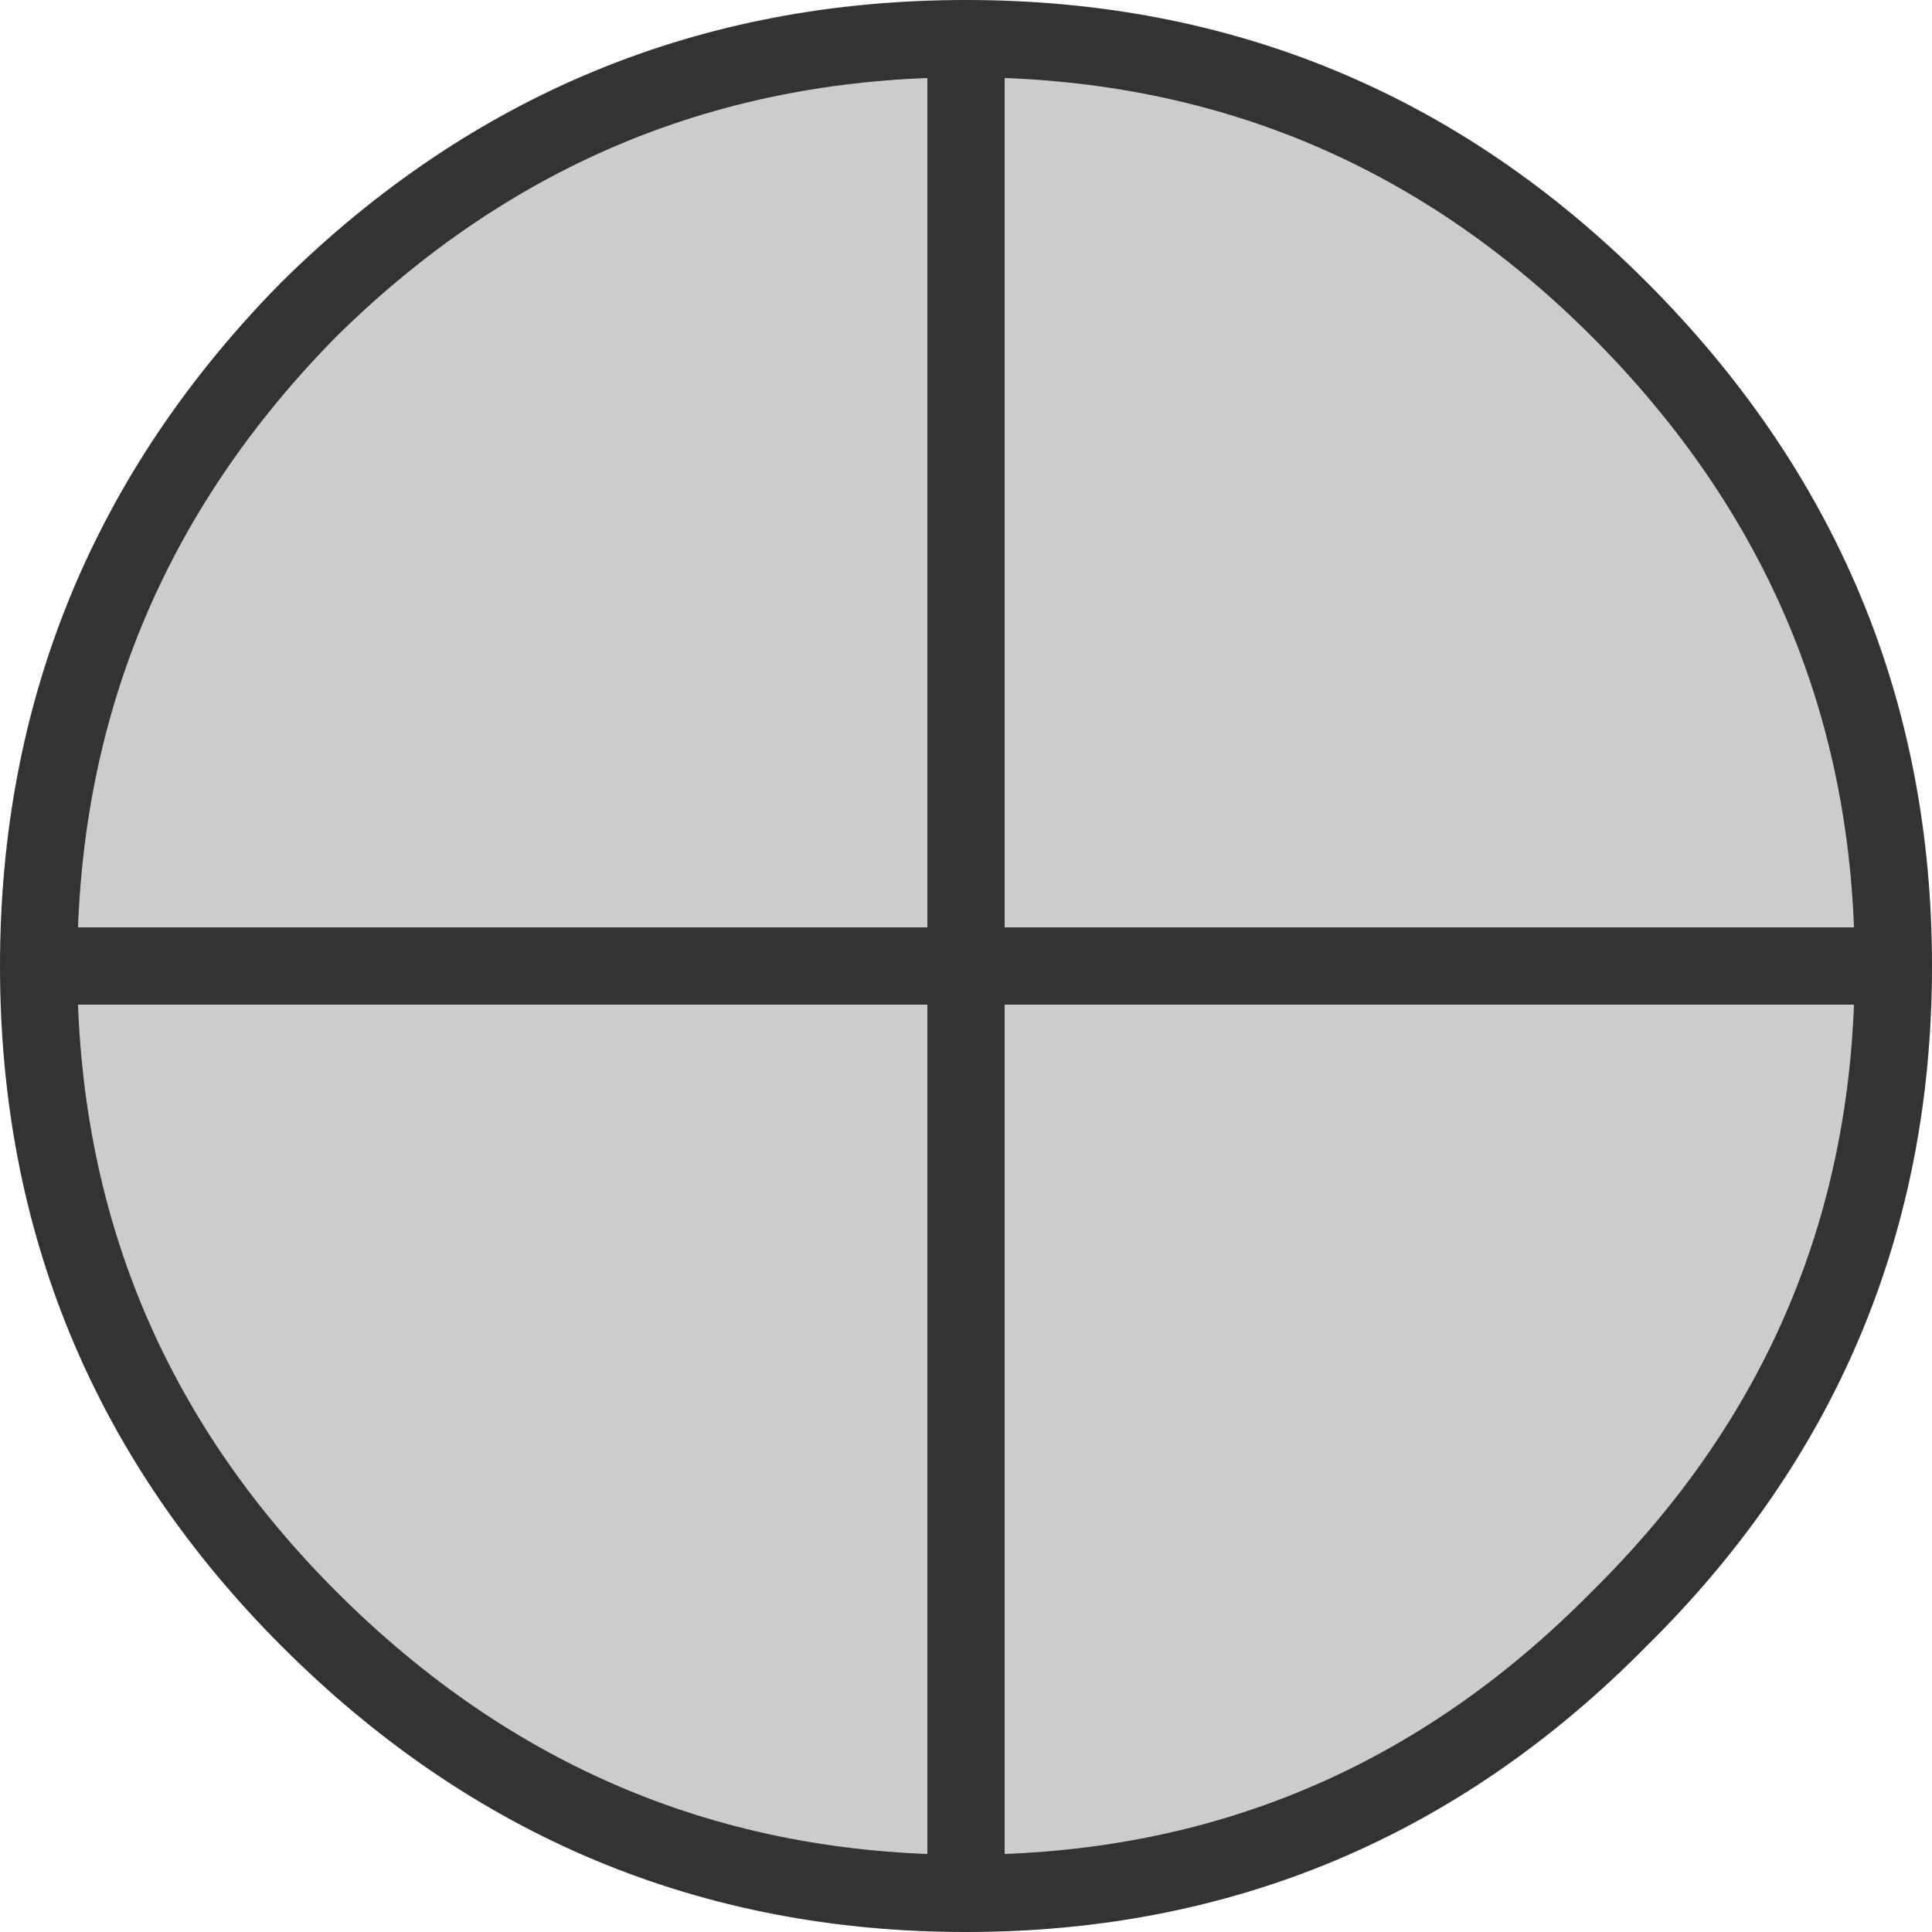
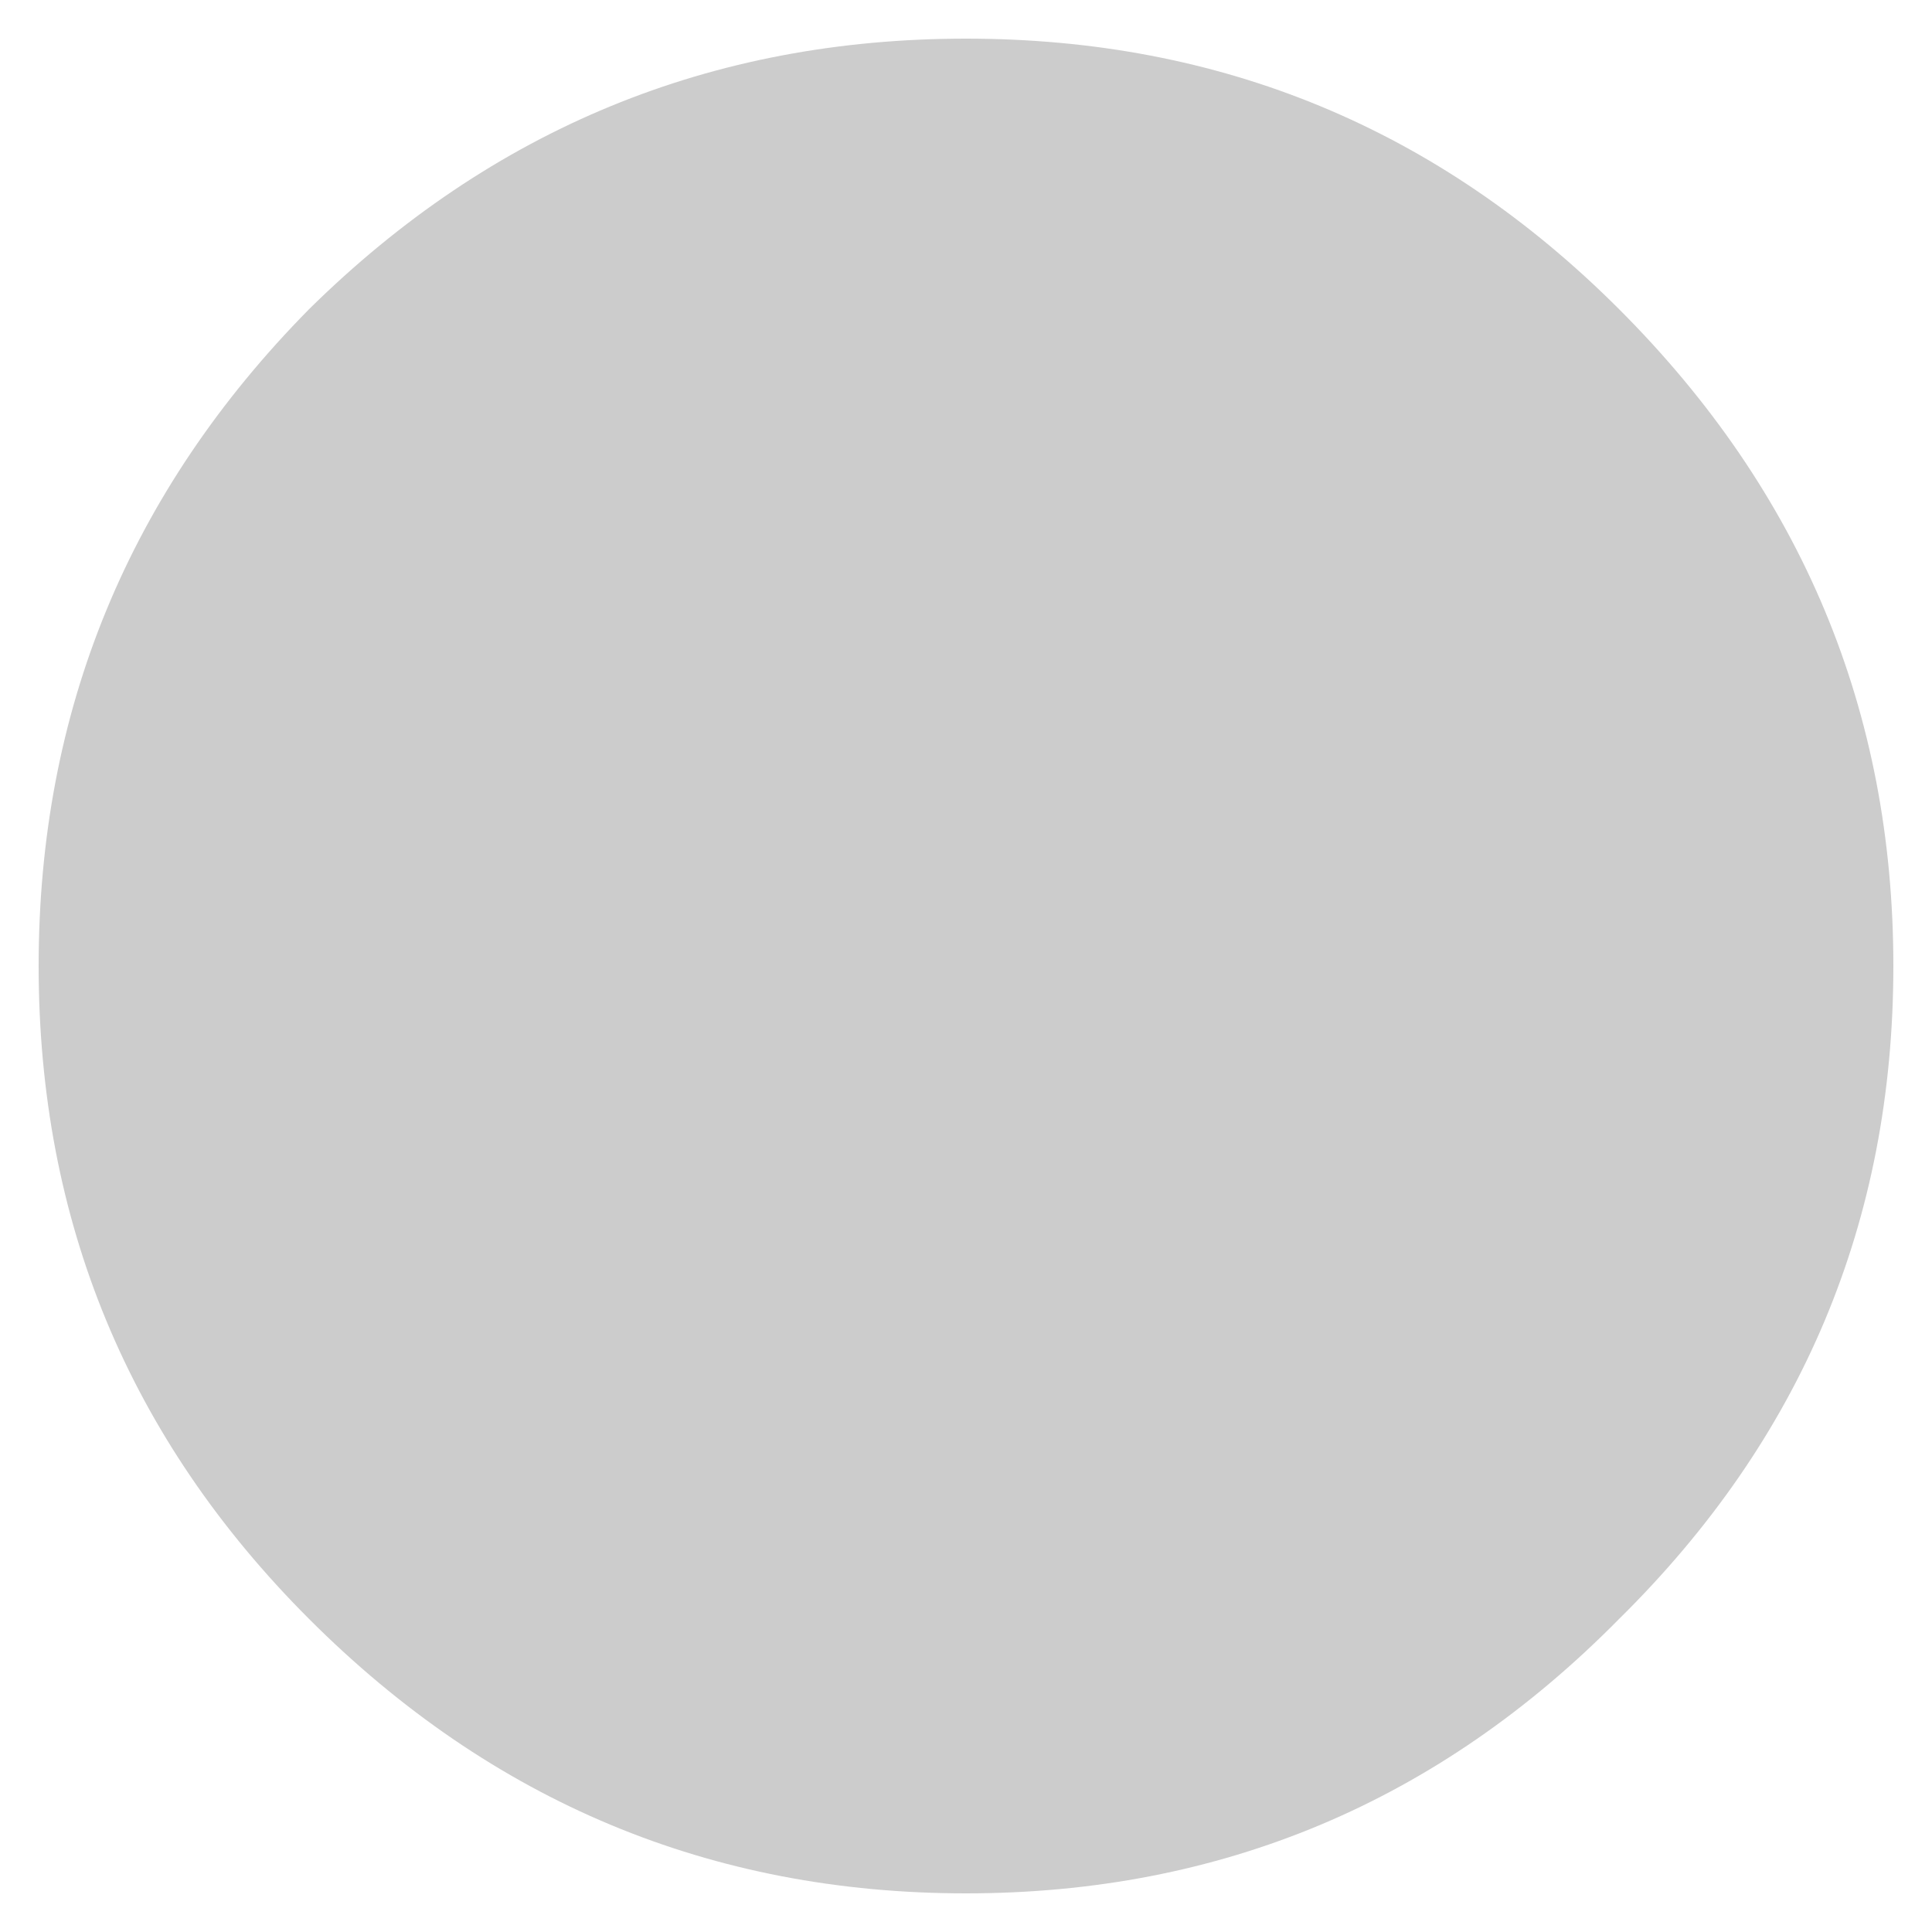
<svg xmlns="http://www.w3.org/2000/svg" height="25.0px" width="25.0px">
  <g transform="matrix(1.0, 0.0, 0.0, 1.0, 12.5, 12.5)">
    <path d="M8.45 -8.5 Q12.0 -4.95 12.0 0.0 12.0 4.95 8.45 8.45 4.95 12.0 0.0 12.0 -4.95 12.0 -8.5 8.45 -12.0 4.95 -12.0 0.0 -12.0 -4.95 -8.5 -8.5 -4.95 -12.0 0.0 -12.0 4.95 -12.0 8.45 -8.5 M-12.0 0.0 L0.0 0.0 0.0 -12.0 0.0 0.0 -12.0 0.0 M0.0 12.0 L0.0 0.0 12.0 0.0 0.0 0.0 0.0 12.0" fill="#000000" fill-opacity="0.2" fill-rule="evenodd" stroke="none" />
-     <path d="M8.45 -8.5 Q12.0 -4.95 12.0 0.0 12.0 4.95 8.45 8.45 4.95 12.0 0.0 12.0 -4.95 12.0 -8.5 8.45 -12.0 4.95 -12.0 0.0 -12.0 -4.95 -8.5 -8.5 -4.95 -12.0 0.0 -12.0 4.95 -12.0 8.45 -8.5 M12.0 0.0 L0.0 0.0 0.0 12.0 M0.0 -12.0 L0.0 0.0 -12.0 0.0" fill="none" stroke="#333333" stroke-linecap="round" stroke-linejoin="round" stroke-width="1.0" />
  </g>
</svg>